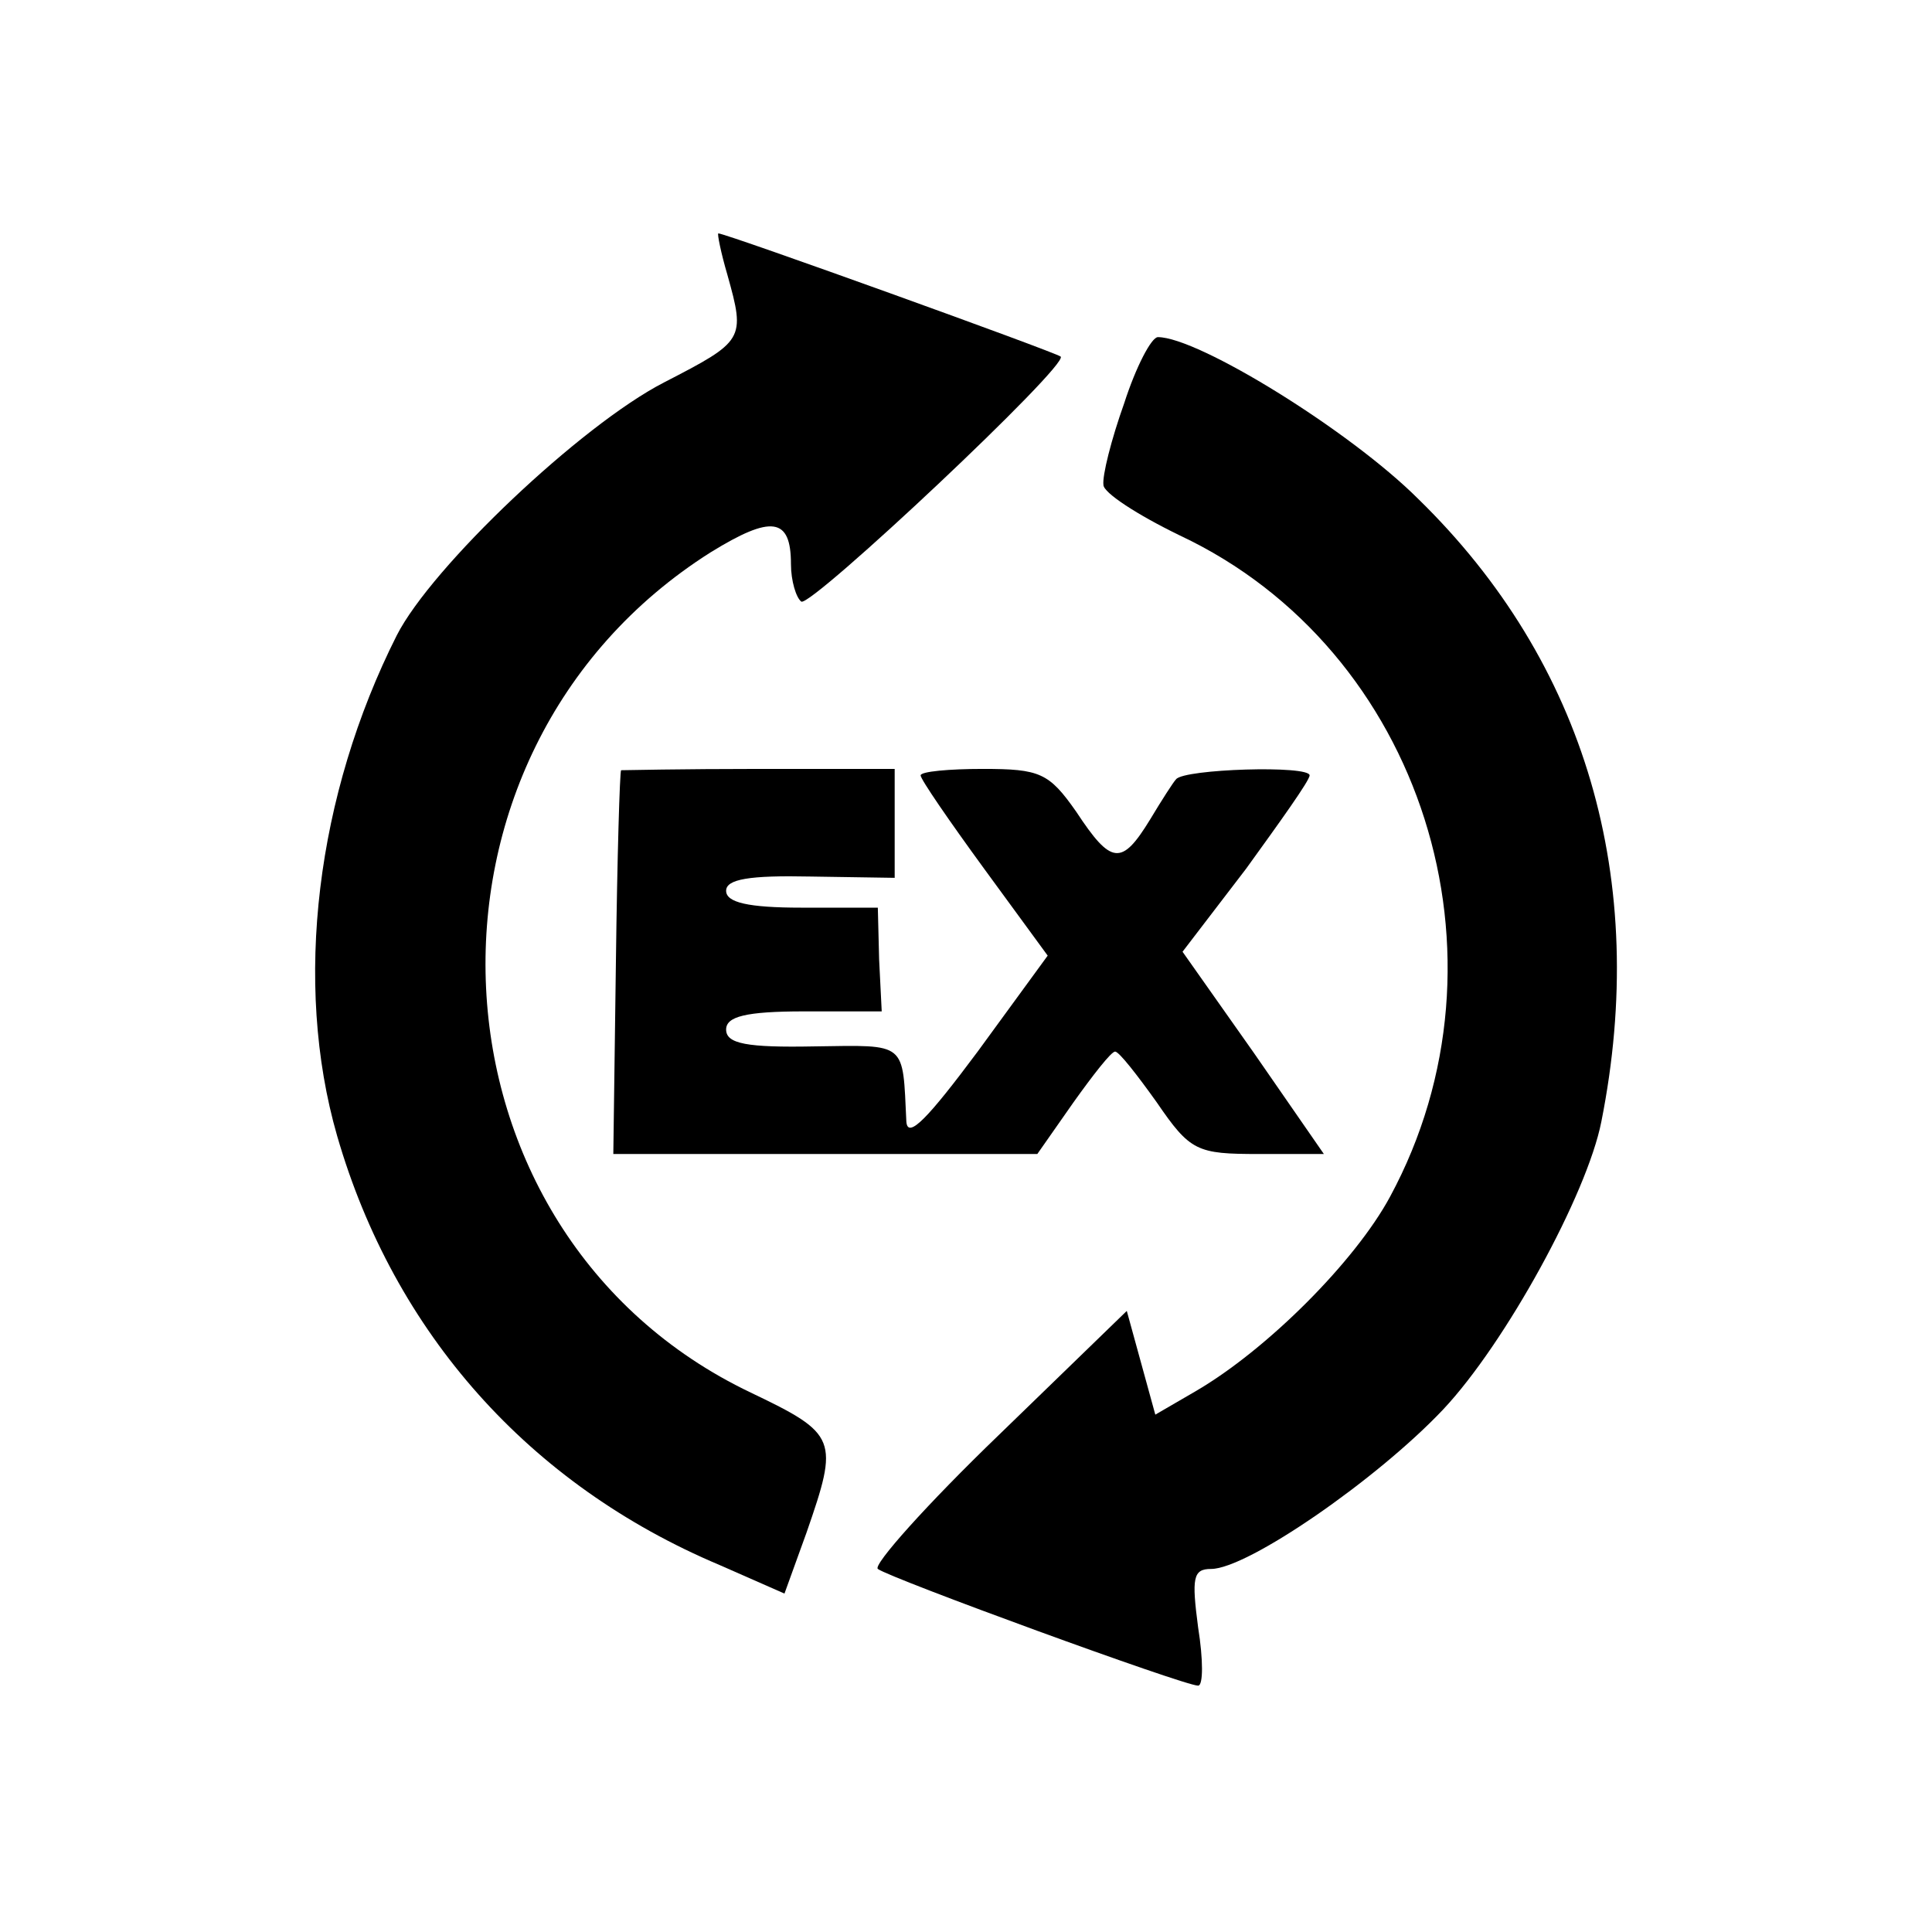
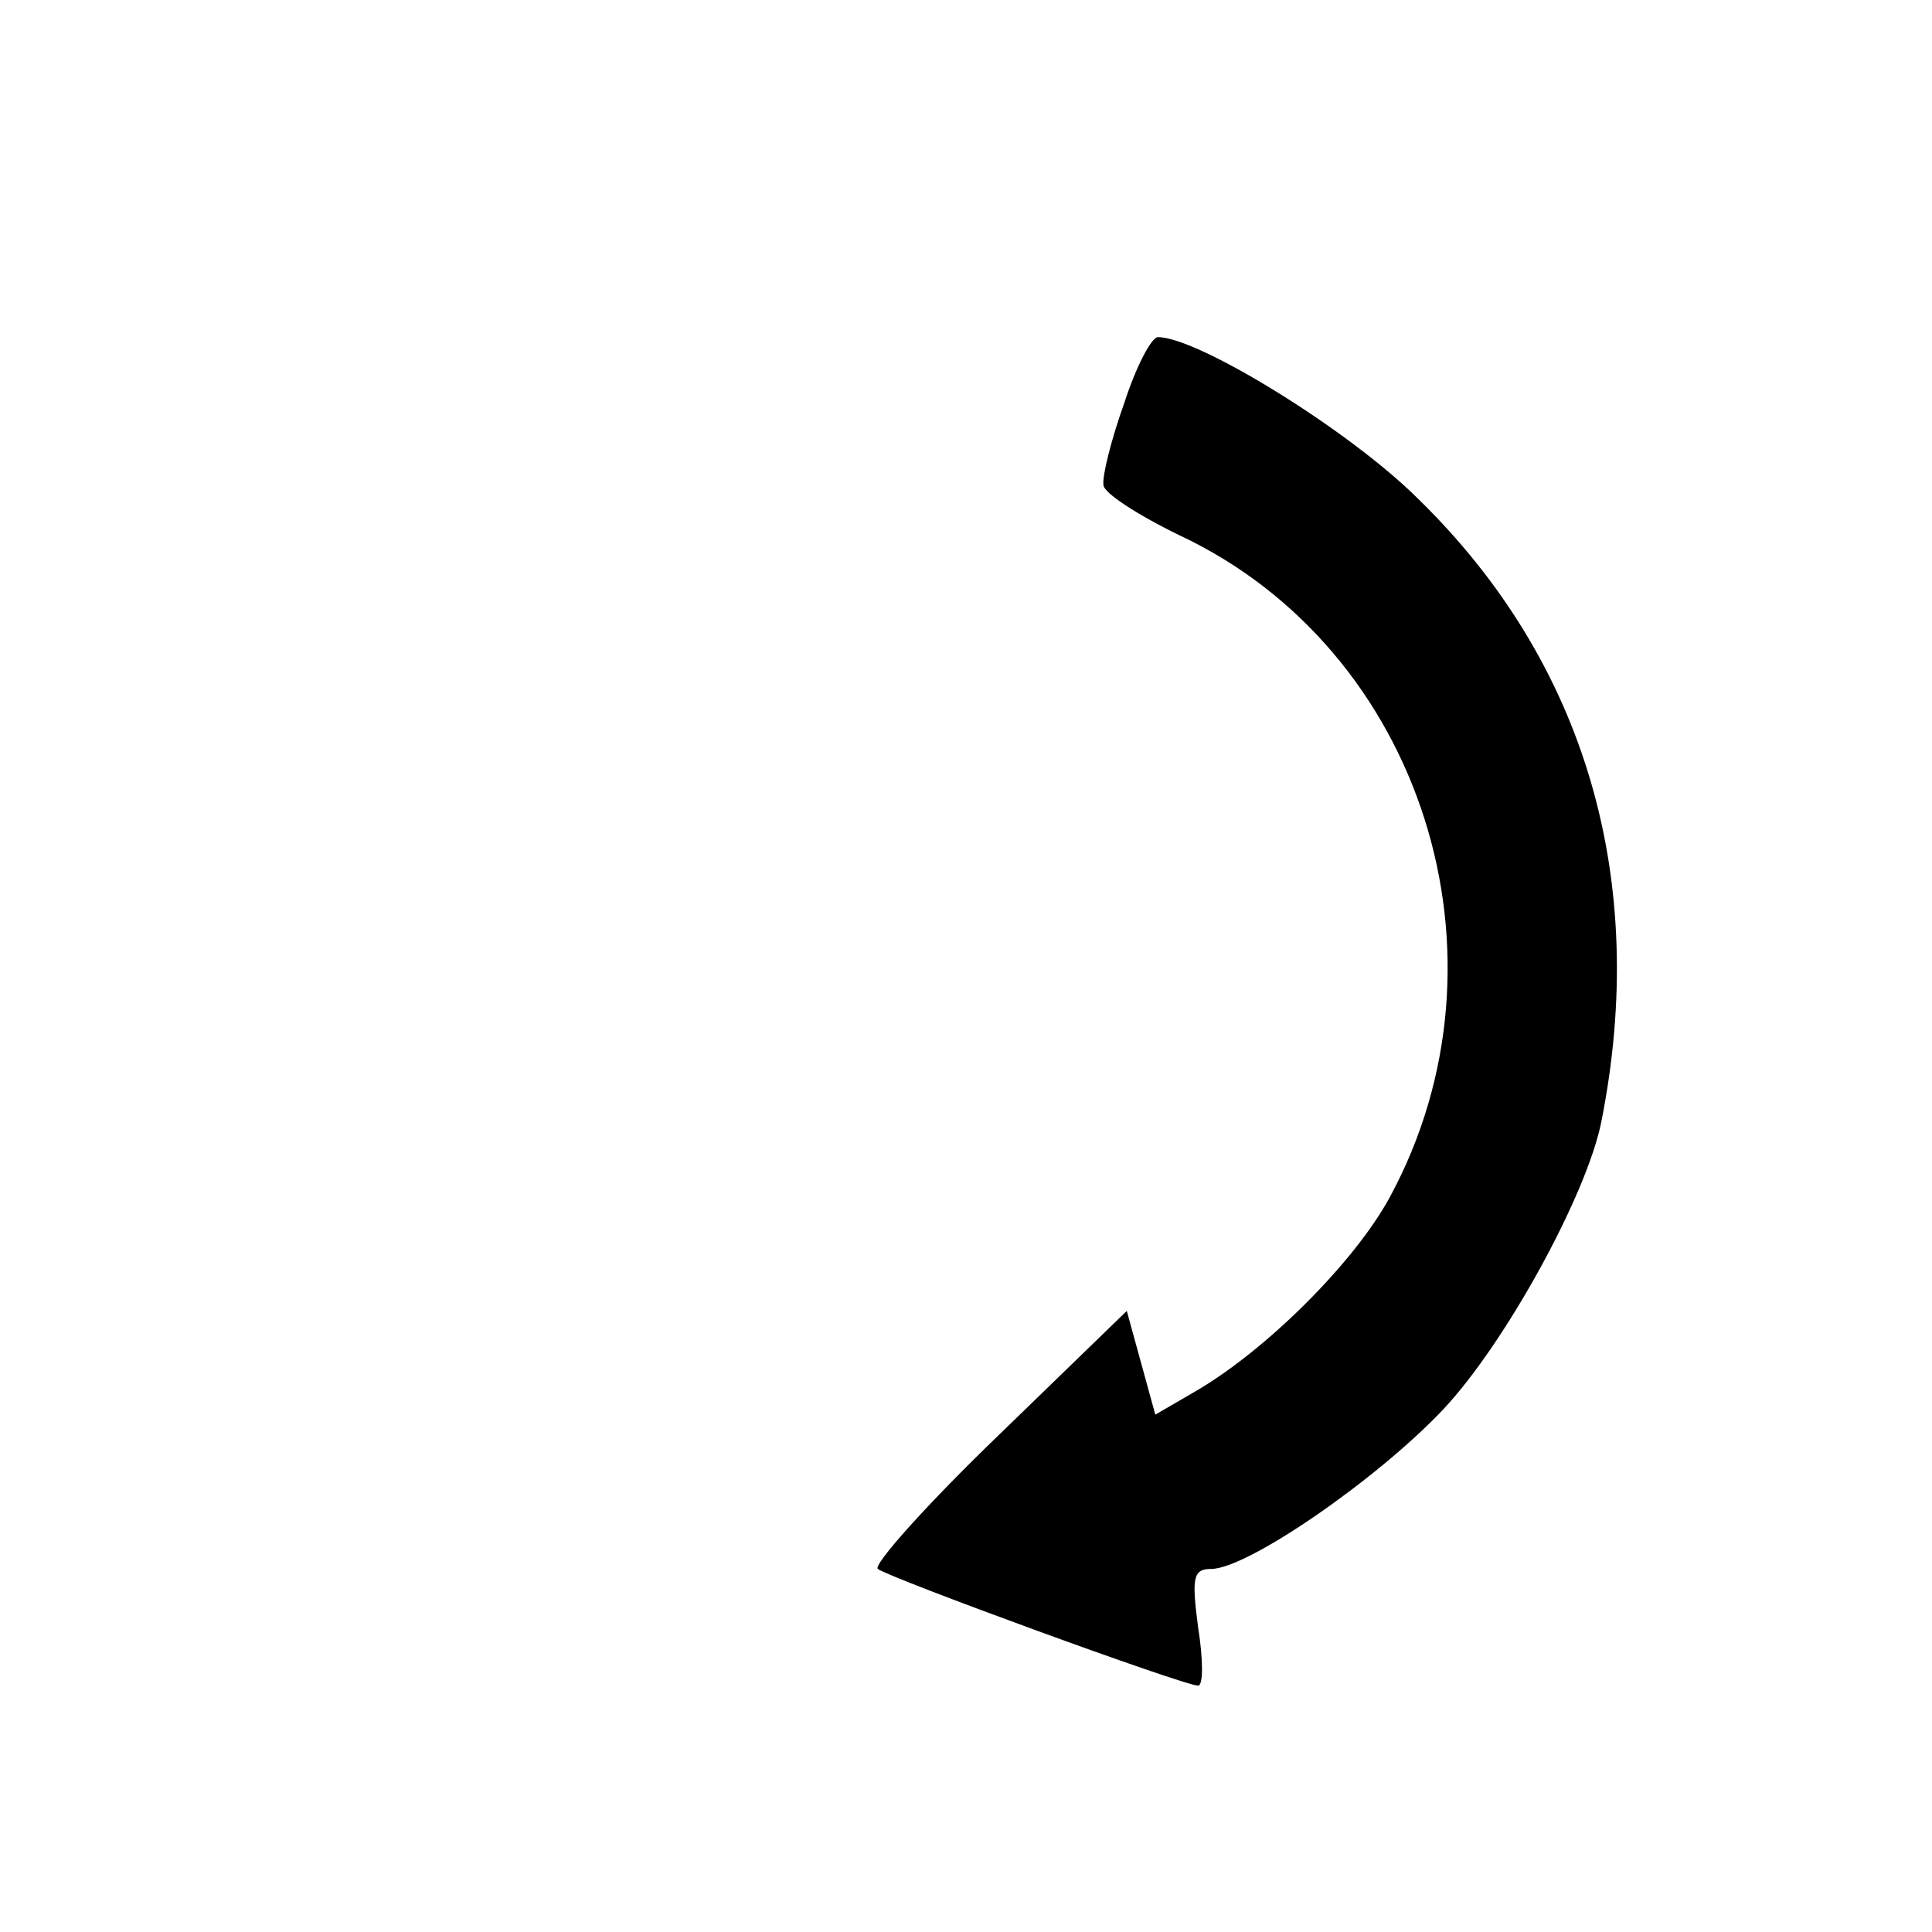
<svg xmlns="http://www.w3.org/2000/svg" version="1.0" width="149pt" height="149pt" viewBox="0 0 149 149" preserveAspectRatio="xMidYMid meet">
  <g transform="translate(0,149) scale(0.1,-0.1)" fill="#000000" stroke="none">
-     <path d="M561 1278 c14 -50 13 -51 -49 -83 -64 -33 -179 -142 -206 -195 -62 -123 -80 -268 -46 -386 44 -152 148 -269 295 -331 l50 -22 17 47 c25 72 24 76 -43 108 -258 123 -276 493 -31 648 47 29 62 27 62 -9 0 -13 4 -26 8 -29 8 -4 207 183 200 189 -3 3 -258 95 -264 95 -1 0 2 -15 7 -32z" />
    <path d="M867 1179 c-10 -28 -17 -56 -16 -63 0 -6 26 -23 59 -39 187 -88 262 -325 162 -510 -27 -50 -95 -118 -150 -150 l-31 -18 -11 40 -11 40 -99 -96 c-55 -53 -97 -100 -93 -103 9 -7 236 -90 247 -90 4 0 4 20 0 45 -5 38 -4 45 10 45 28 0 128 69 179 123 48 51 111 166 122 222 37 186 -12 354 -141 480 -53 53 -170 125 -201 125 -5 0 -17 -23 -26 -51z" />
-     <path d="M479 896 c-1 -1 -3 -67 -4 -148 l-2 -148 163 0 164 0 28 40 c15 21 29 39 32 39 3 0 17 -18 32 -39 26 -38 31 -40 79 -40 l50 0 -54 78 -55 78 49 64 c26 36 49 68 49 72 0 8 -97 5 -103 -3 -2 -2 -11 -16 -20 -31 -22 -36 -30 -35 -57 6 -21 30 -28 33 -72 33 -26 0 -48 -2 -48 -5 0 -3 22 -35 49 -72 l49 -67 -54 -74 c-38 -51 -54 -68 -55 -54 -3 62 1 59 -71 58 -52 -1 -68 2 -68 13 0 10 15 14 60 14 l60 0 -2 40 -1 40 -59 0 c-41 0 -58 4 -58 13 0 9 18 12 65 11 l65 -1 0 42 0 42 -105 0 c-58 0 -106 -1 -106 -1z" />
  </g>
</svg>